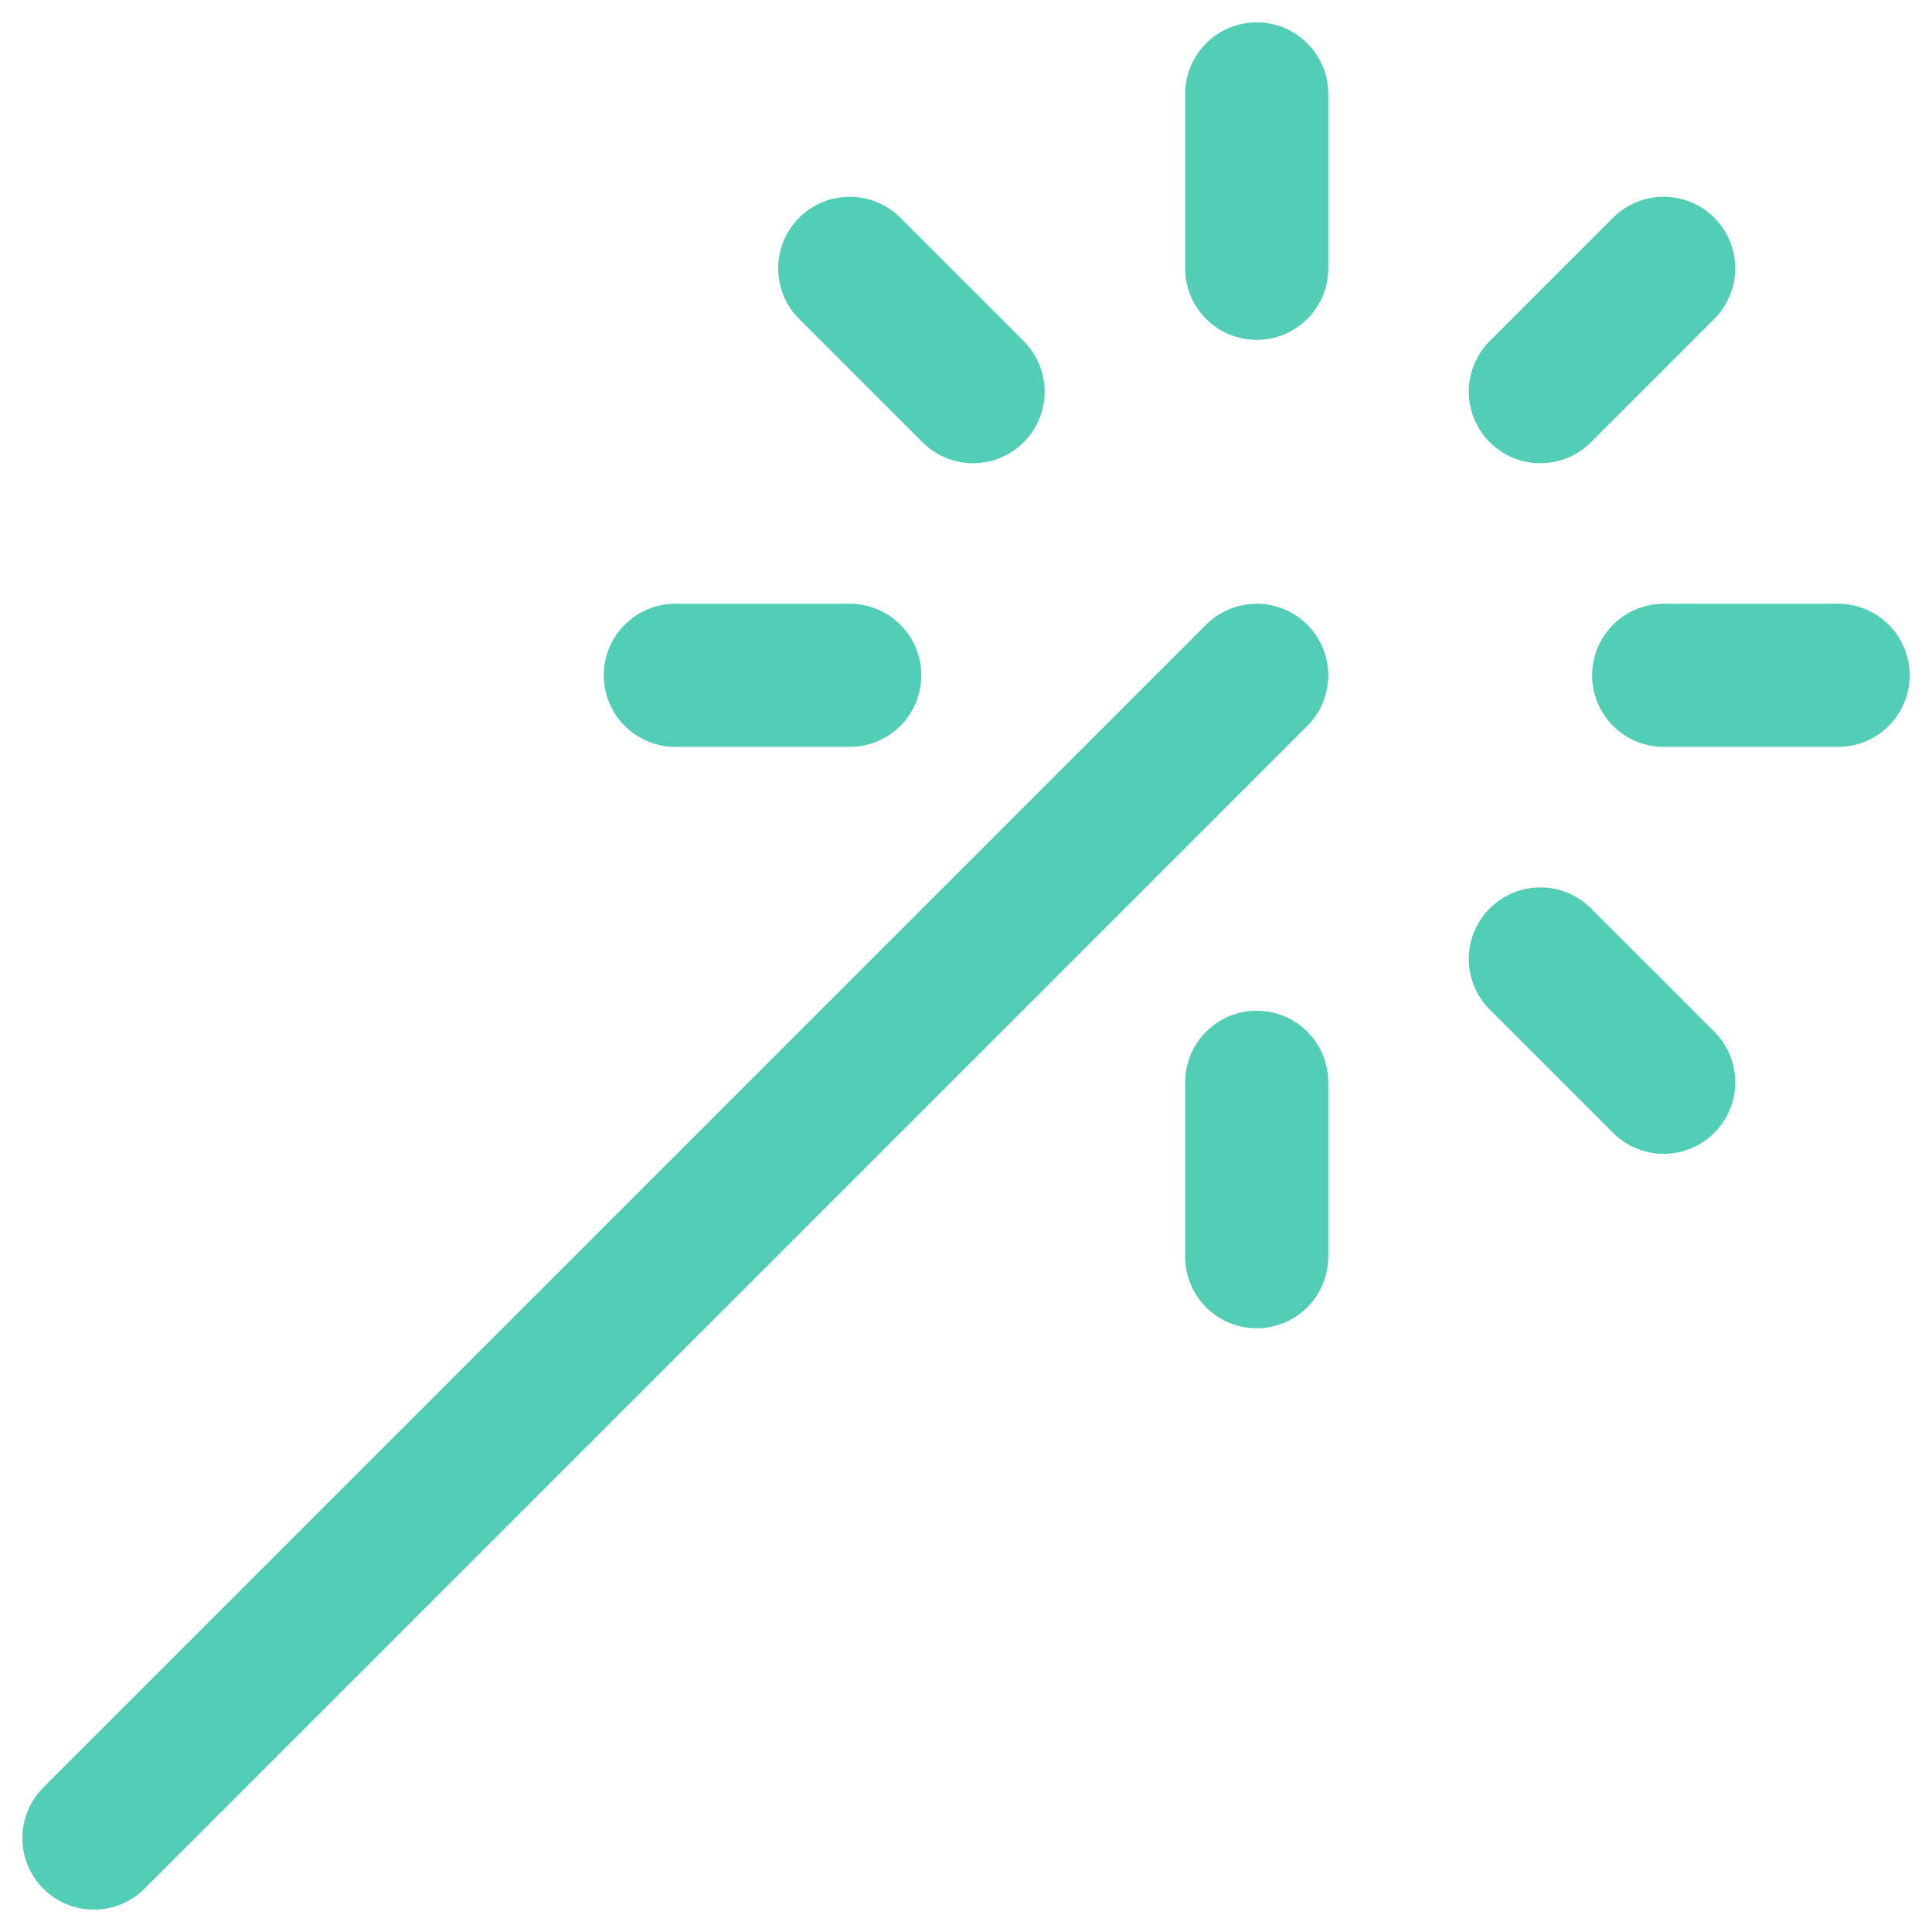
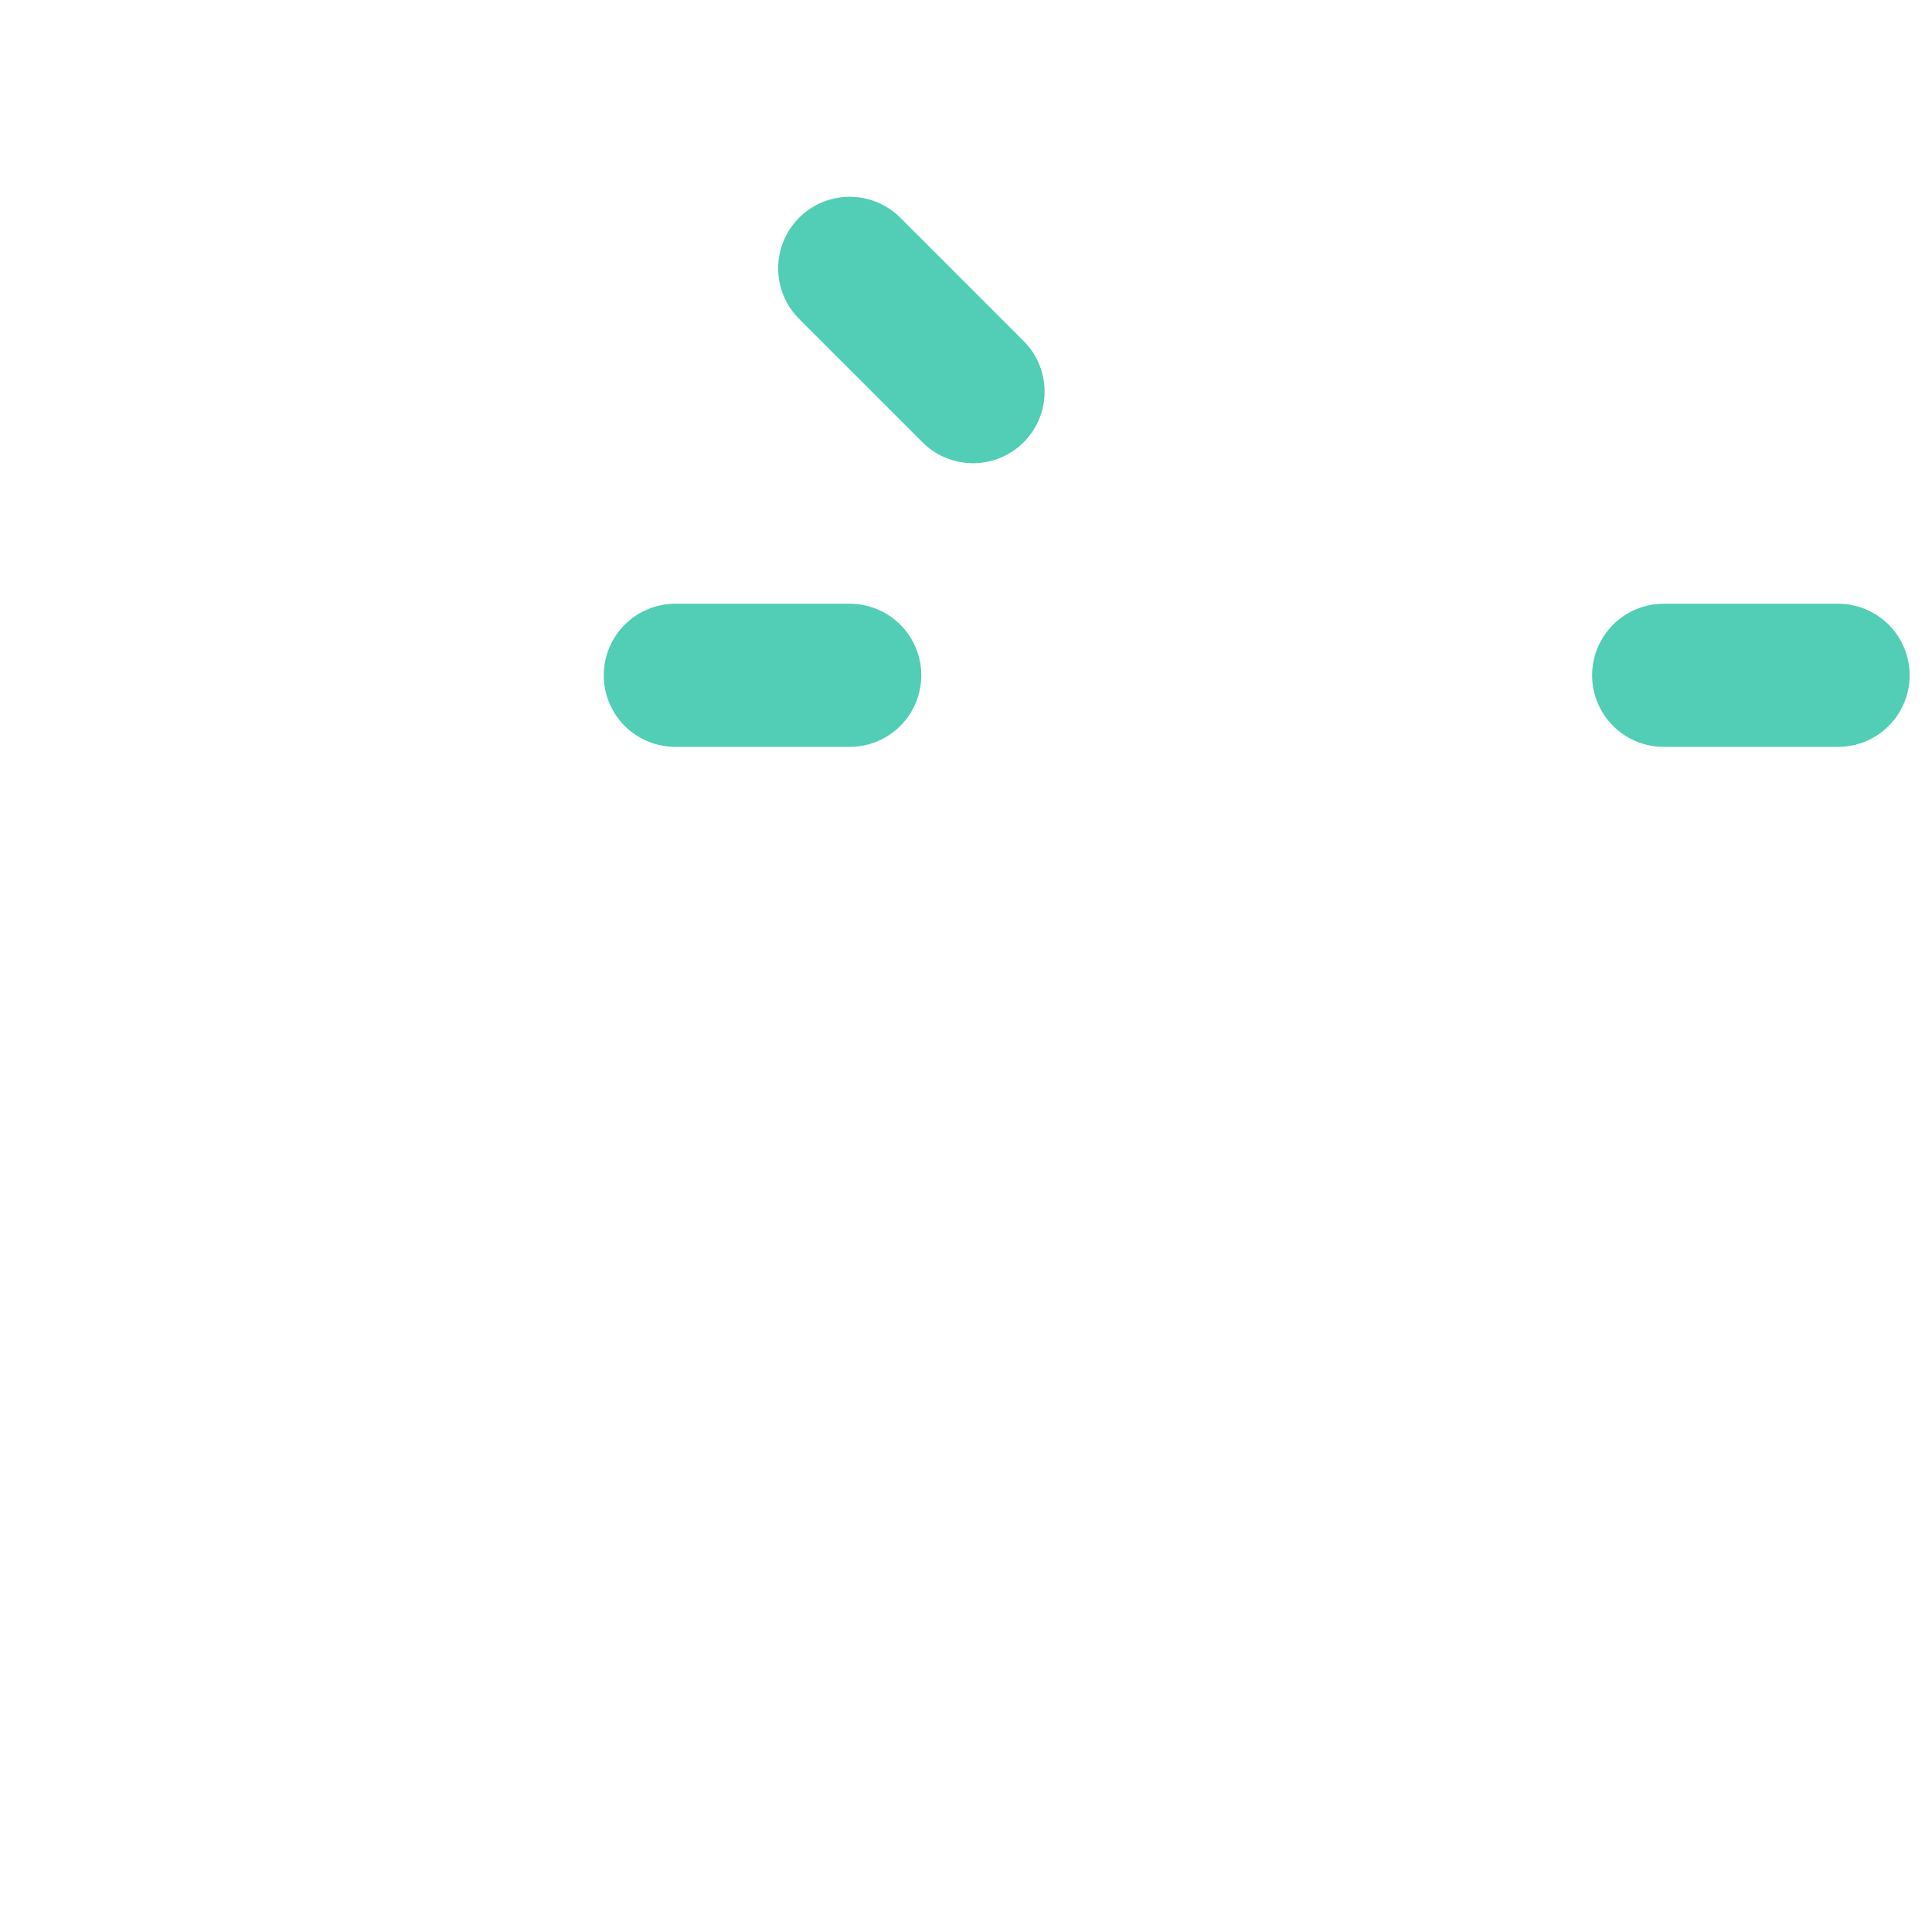
<svg xmlns="http://www.w3.org/2000/svg" width="54px" height="54px" viewBox="0 0 54 54" version="1.1">
  <title>icon-userinterface-motion-design</title>
  <g id="Page-1" stroke="none" stroke-width="1" fill="none" fill-rule="evenodd" stroke-linecap="round" stroke-linejoin="round">
    <g id="icons-ionone" transform="translate(-942, -210)" stroke="#51CEB5" stroke-width="4">
      <g id="design-tool-selection-wand" transform="translate(944, 212)">
-         <line x1="0.625" y1="49.375" x2="33.125" y2="16.875" id="Shape" />
        <line x1="21.75" y1="16.875" x2="16.875" y2="16.875" id="Shape" />
        <line x1="49.375" y1="16.875" x2="44.5" y2="16.875" id="Shape" />
-         <line x1="44.5" y1="5.5" x2="41.053" y2="8.947" id="Shape" />
-         <line x1="33.125" y1="5.5" x2="33.125" y2="0.625" id="Shape" />
-         <line x1="33.125" y1="33.125" x2="33.125" y2="28.25" id="Shape" />
        <line x1="25.197" y1="8.947" x2="21.75" y2="5.5" id="Shape" />
-         <line x1="44.5" y1="28.25" x2="41.053" y2="24.803" id="Shape" />
      </g>
    </g>
  </g>
</svg>